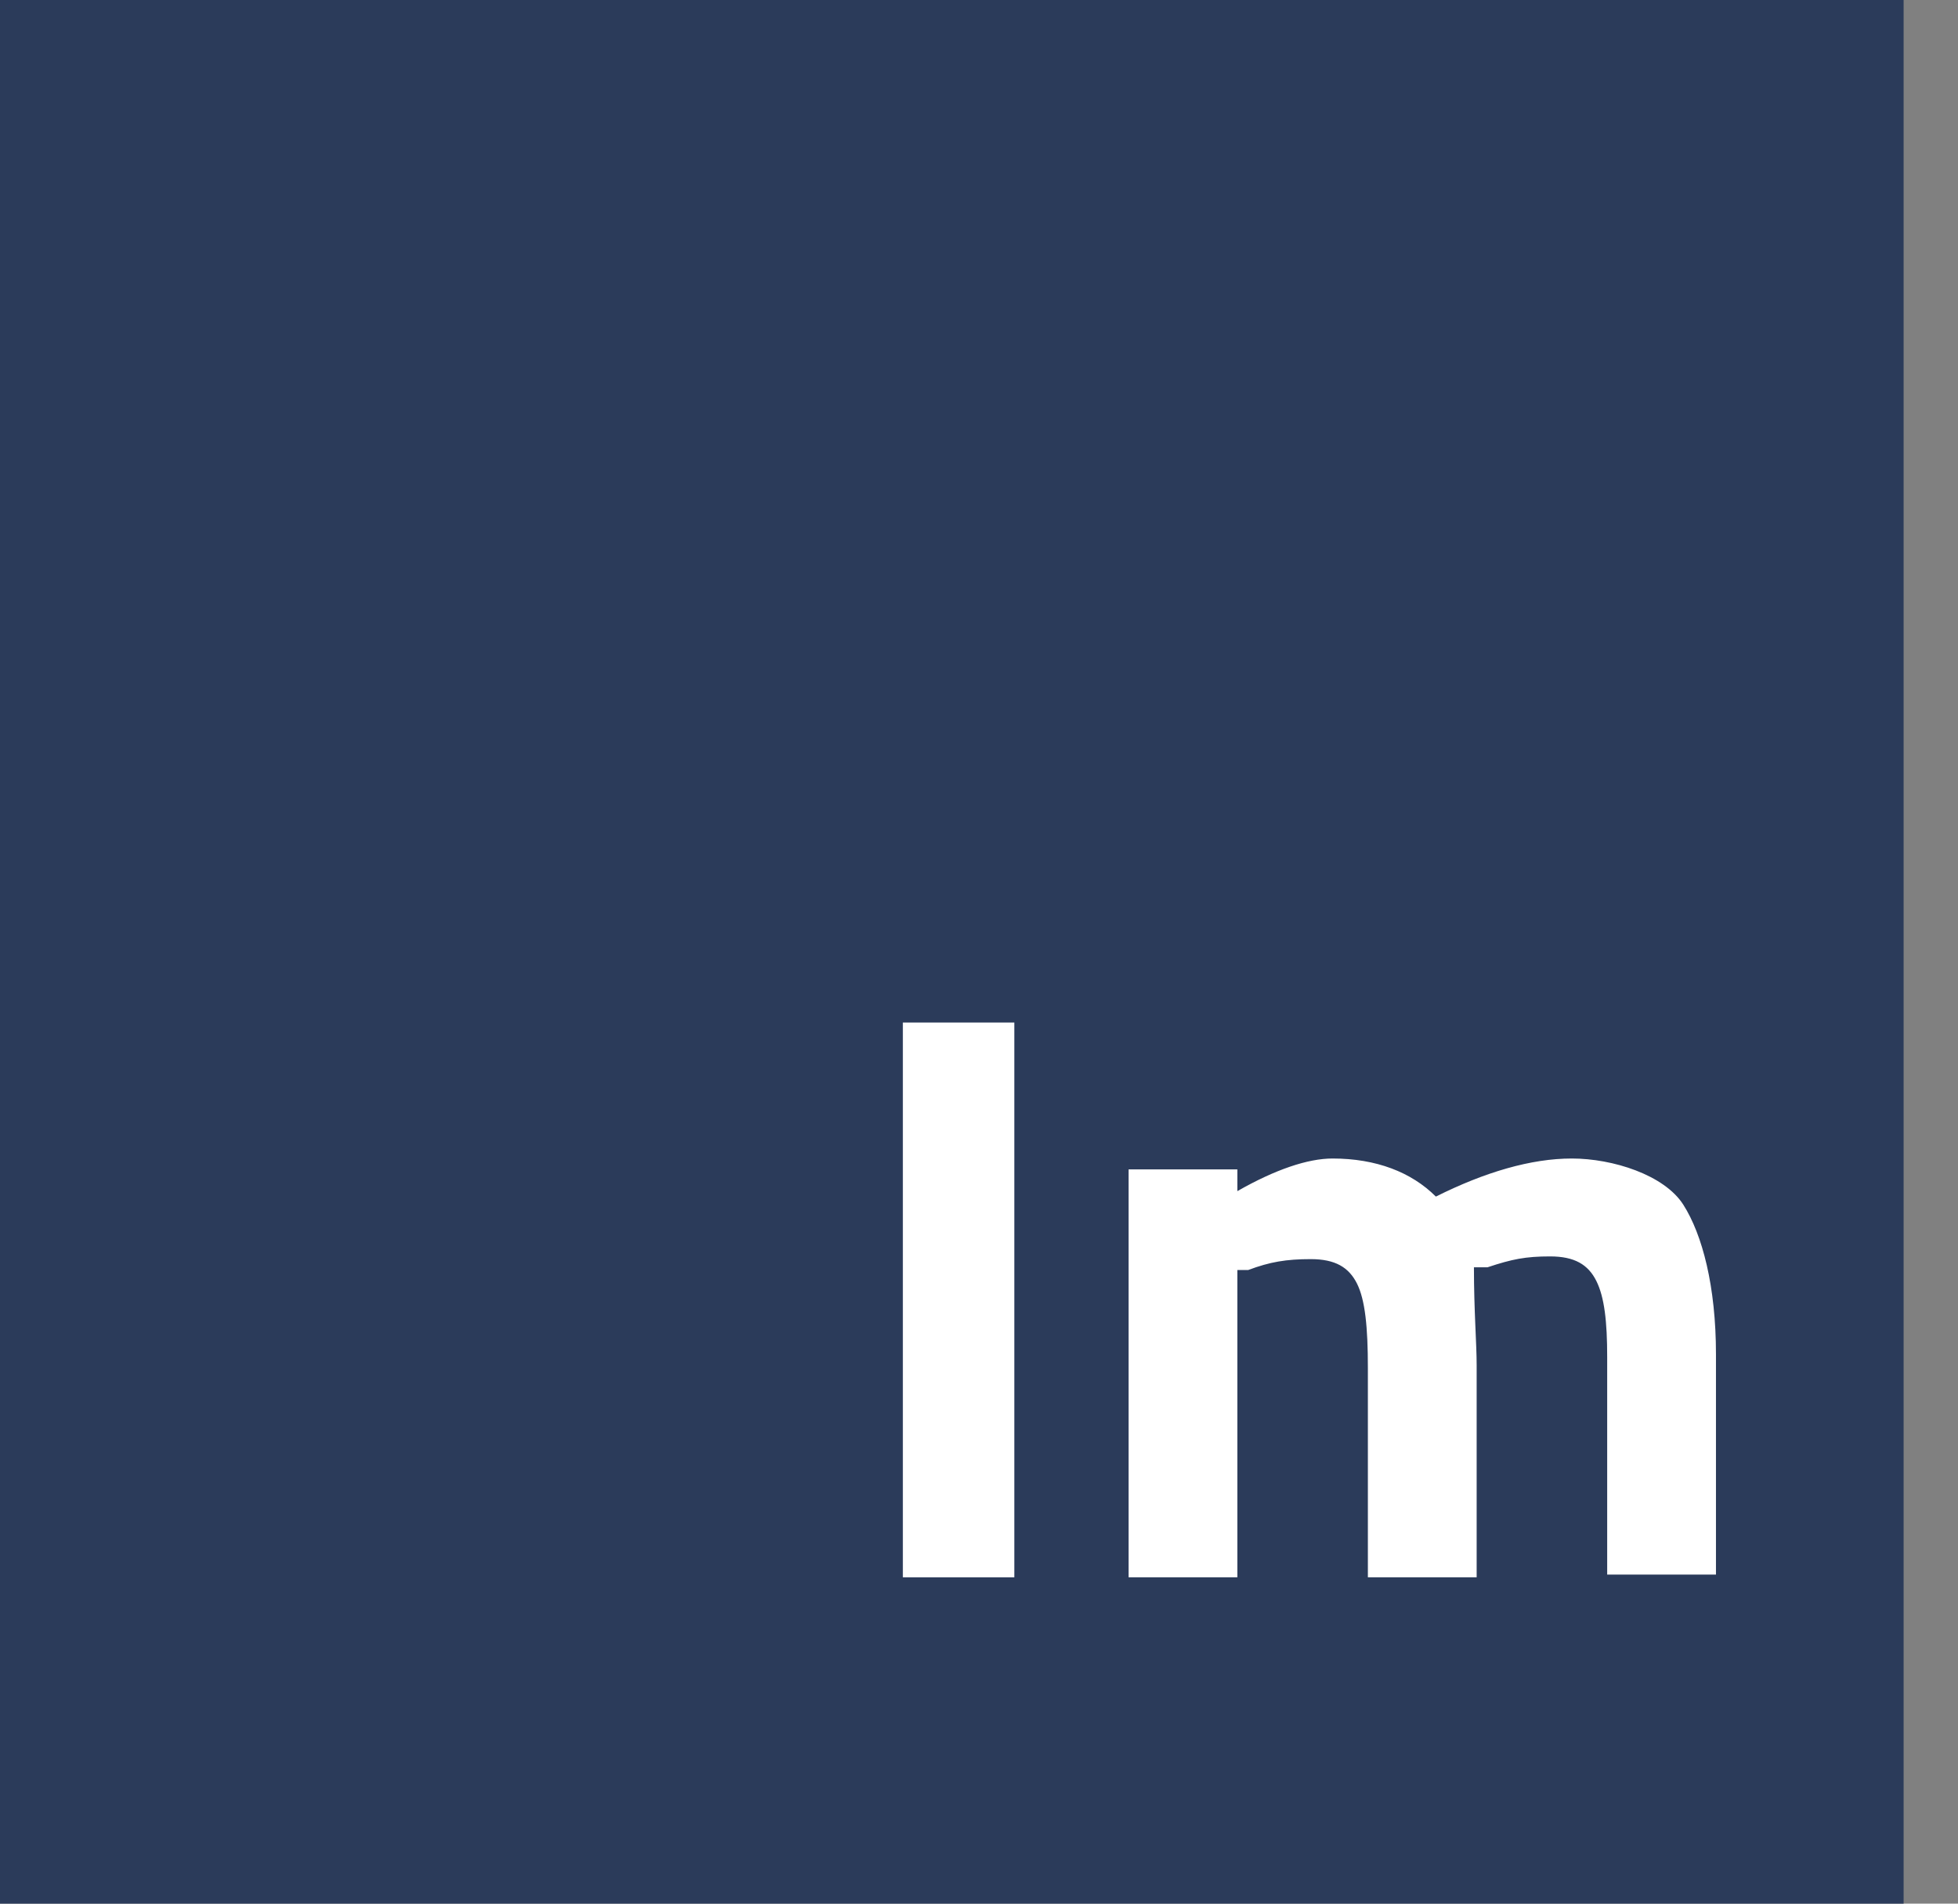
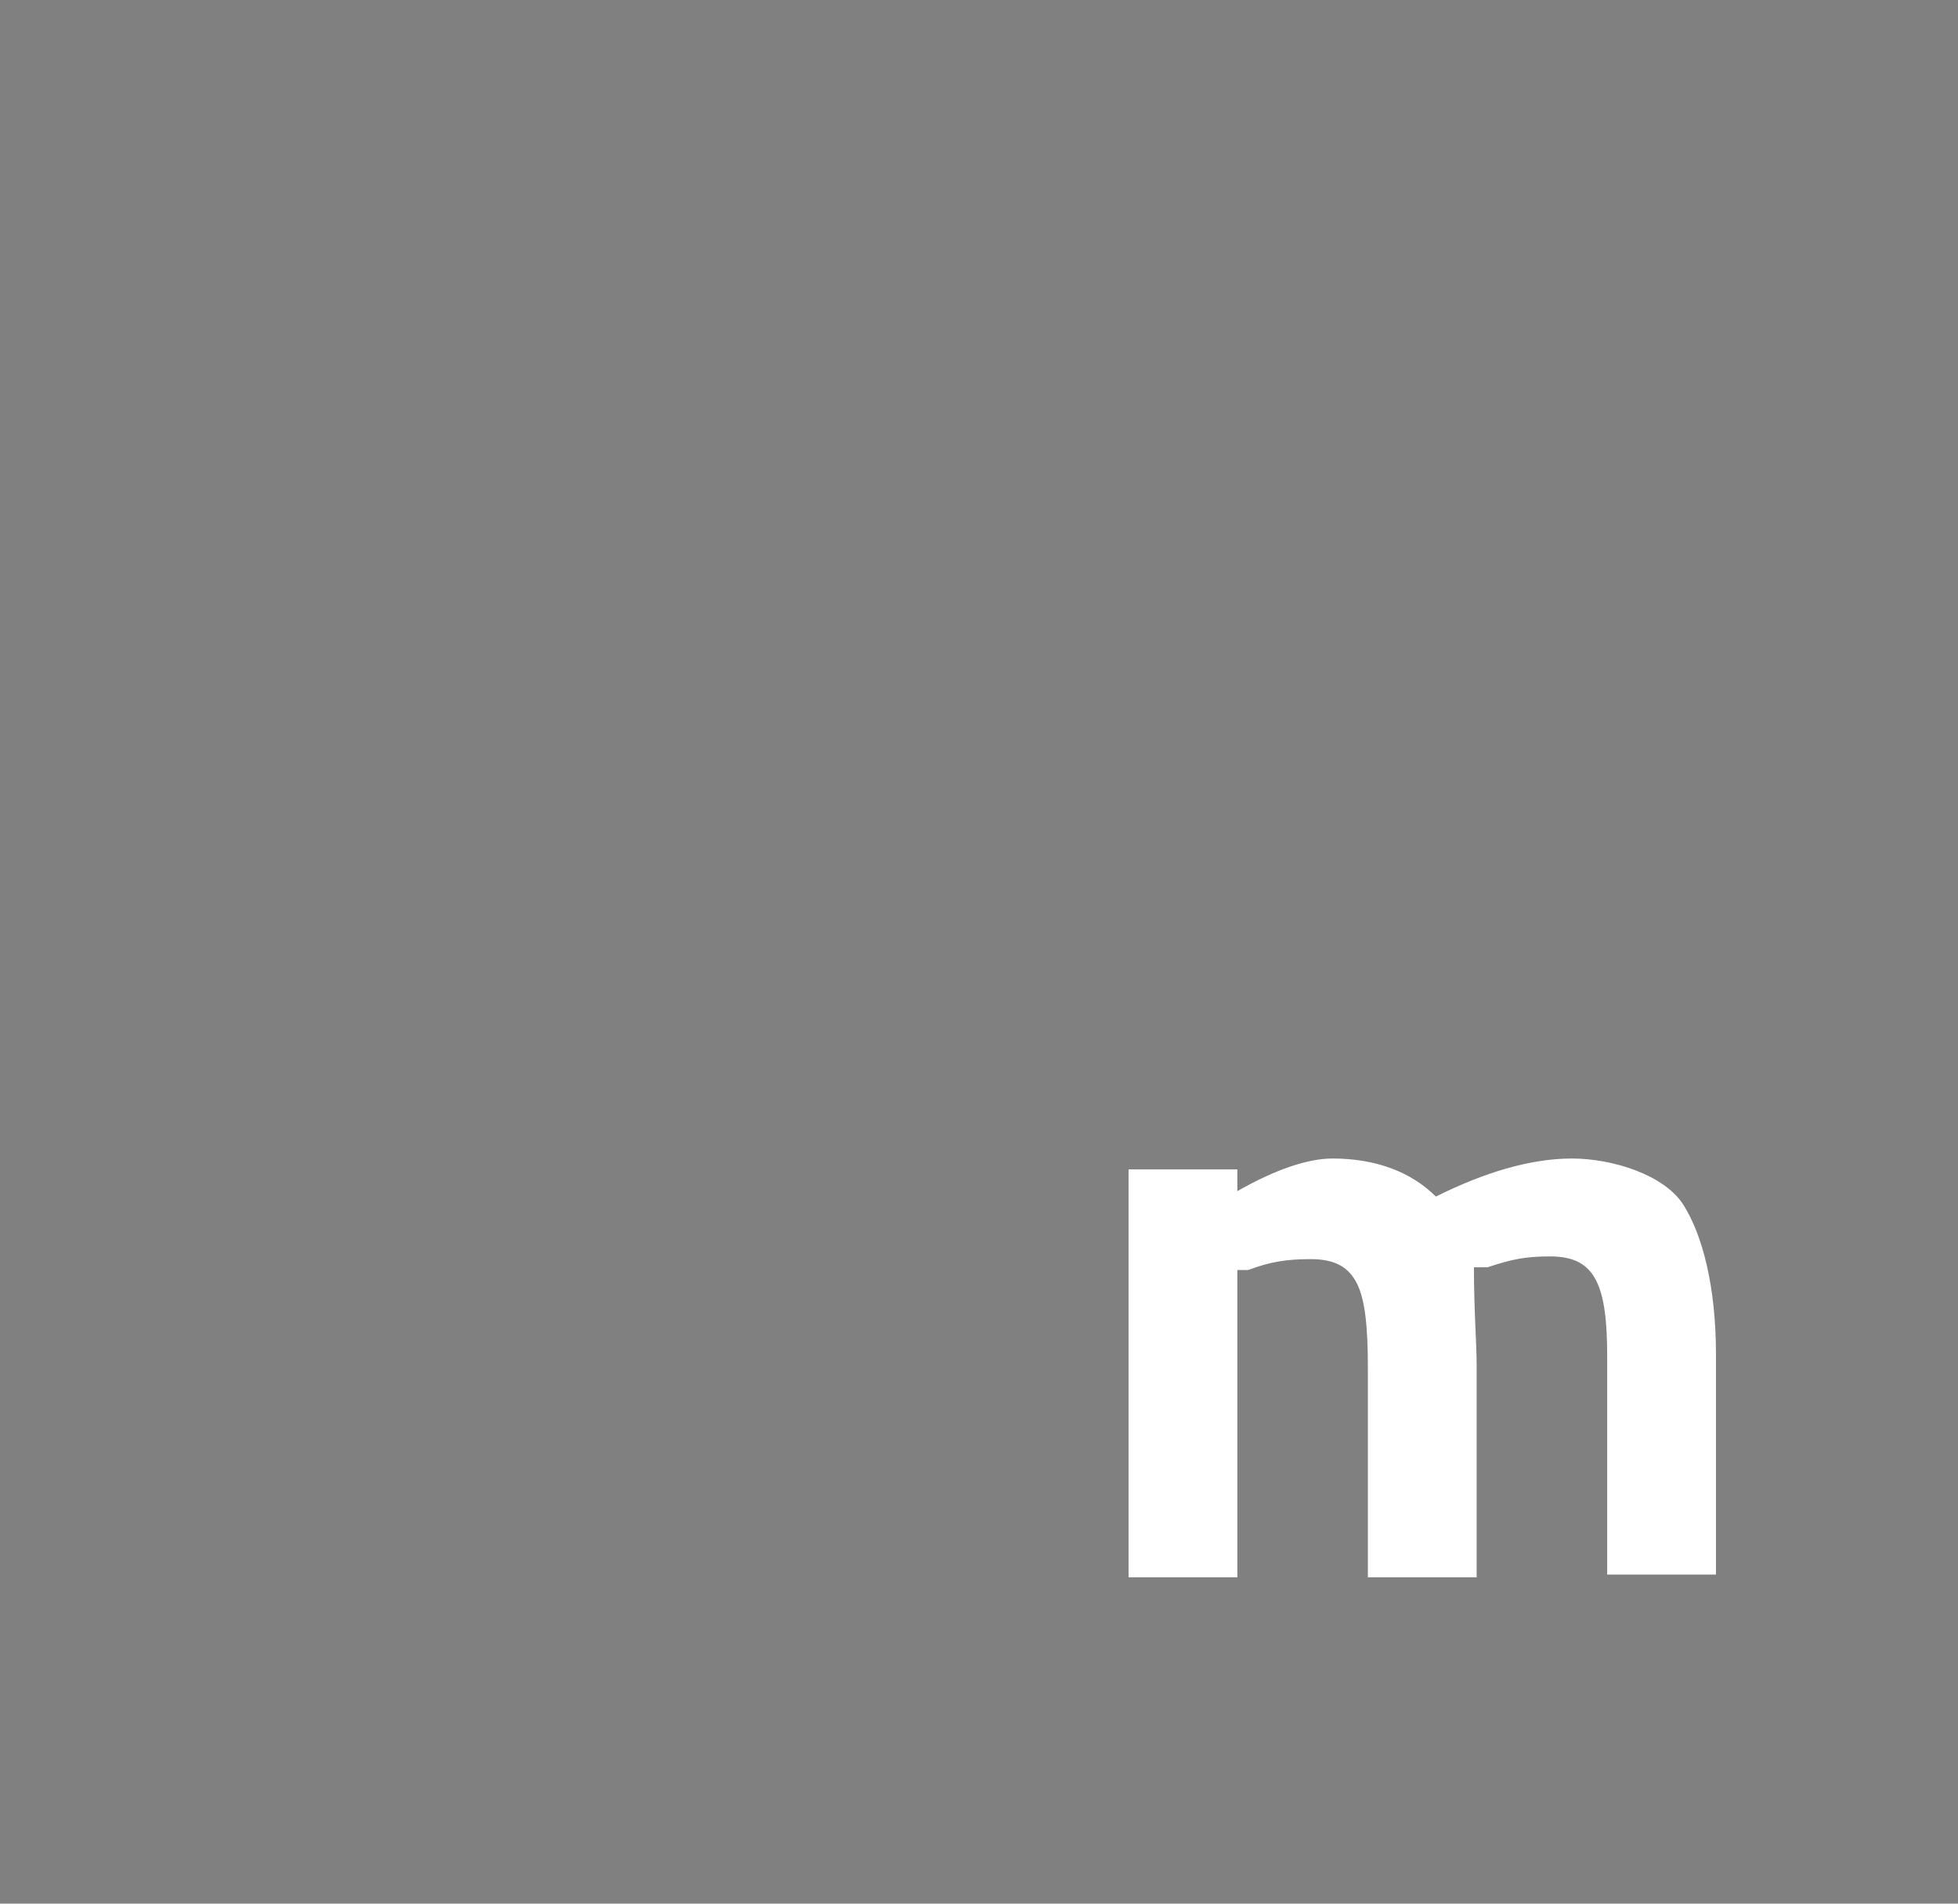
<svg xmlns="http://www.w3.org/2000/svg" id="Livello_1" viewBox="0 0 72 70">
  <rect x="0" y="0" width="72" height="70" fill="#808080" stroke="none" />
  <defs>
    <style>      .st0 {        isolation: isolate;      }      .st1 {        fill: #2b3b5a;      }      .st2 {        fill: #fff;      }    </style>
  </defs>
  <g id="Raggruppa_131">
-     <rect id="Rettangolo_18" class="st1" y="0" width="70" height="70" />
    <g id="Im" class="st0">
      <g class="st0">
-         <path class="st2" d="M33.2,58v-20.4h4.1v20.4h-4.1Z" />
        <path class="st2" d="M45.5,58h-4v-15h4v.8c1.4-.8,2.6-1.2,3.5-1.2,1.6,0,2.9.5,3.8,1.4,1.8-.9,3.5-1.4,5-1.4s3.4.6,4.1,1.7,1.2,3,1.2,5.5v8.1h-4v-8c0-1.3-.1-2.2-.4-2.8-.3-.6-.8-.9-1.7-.9s-1.4.1-2.3.4h-.5c0,1.6.1,2.8.1,3.6v7.8h-4v-7.7c0-1.5-.1-2.5-.4-3.1s-.8-.9-1.7-.9-1.5.1-2.3.4h-.4v11.3Z" />
      </g>
    </g>
  </g>
</svg>